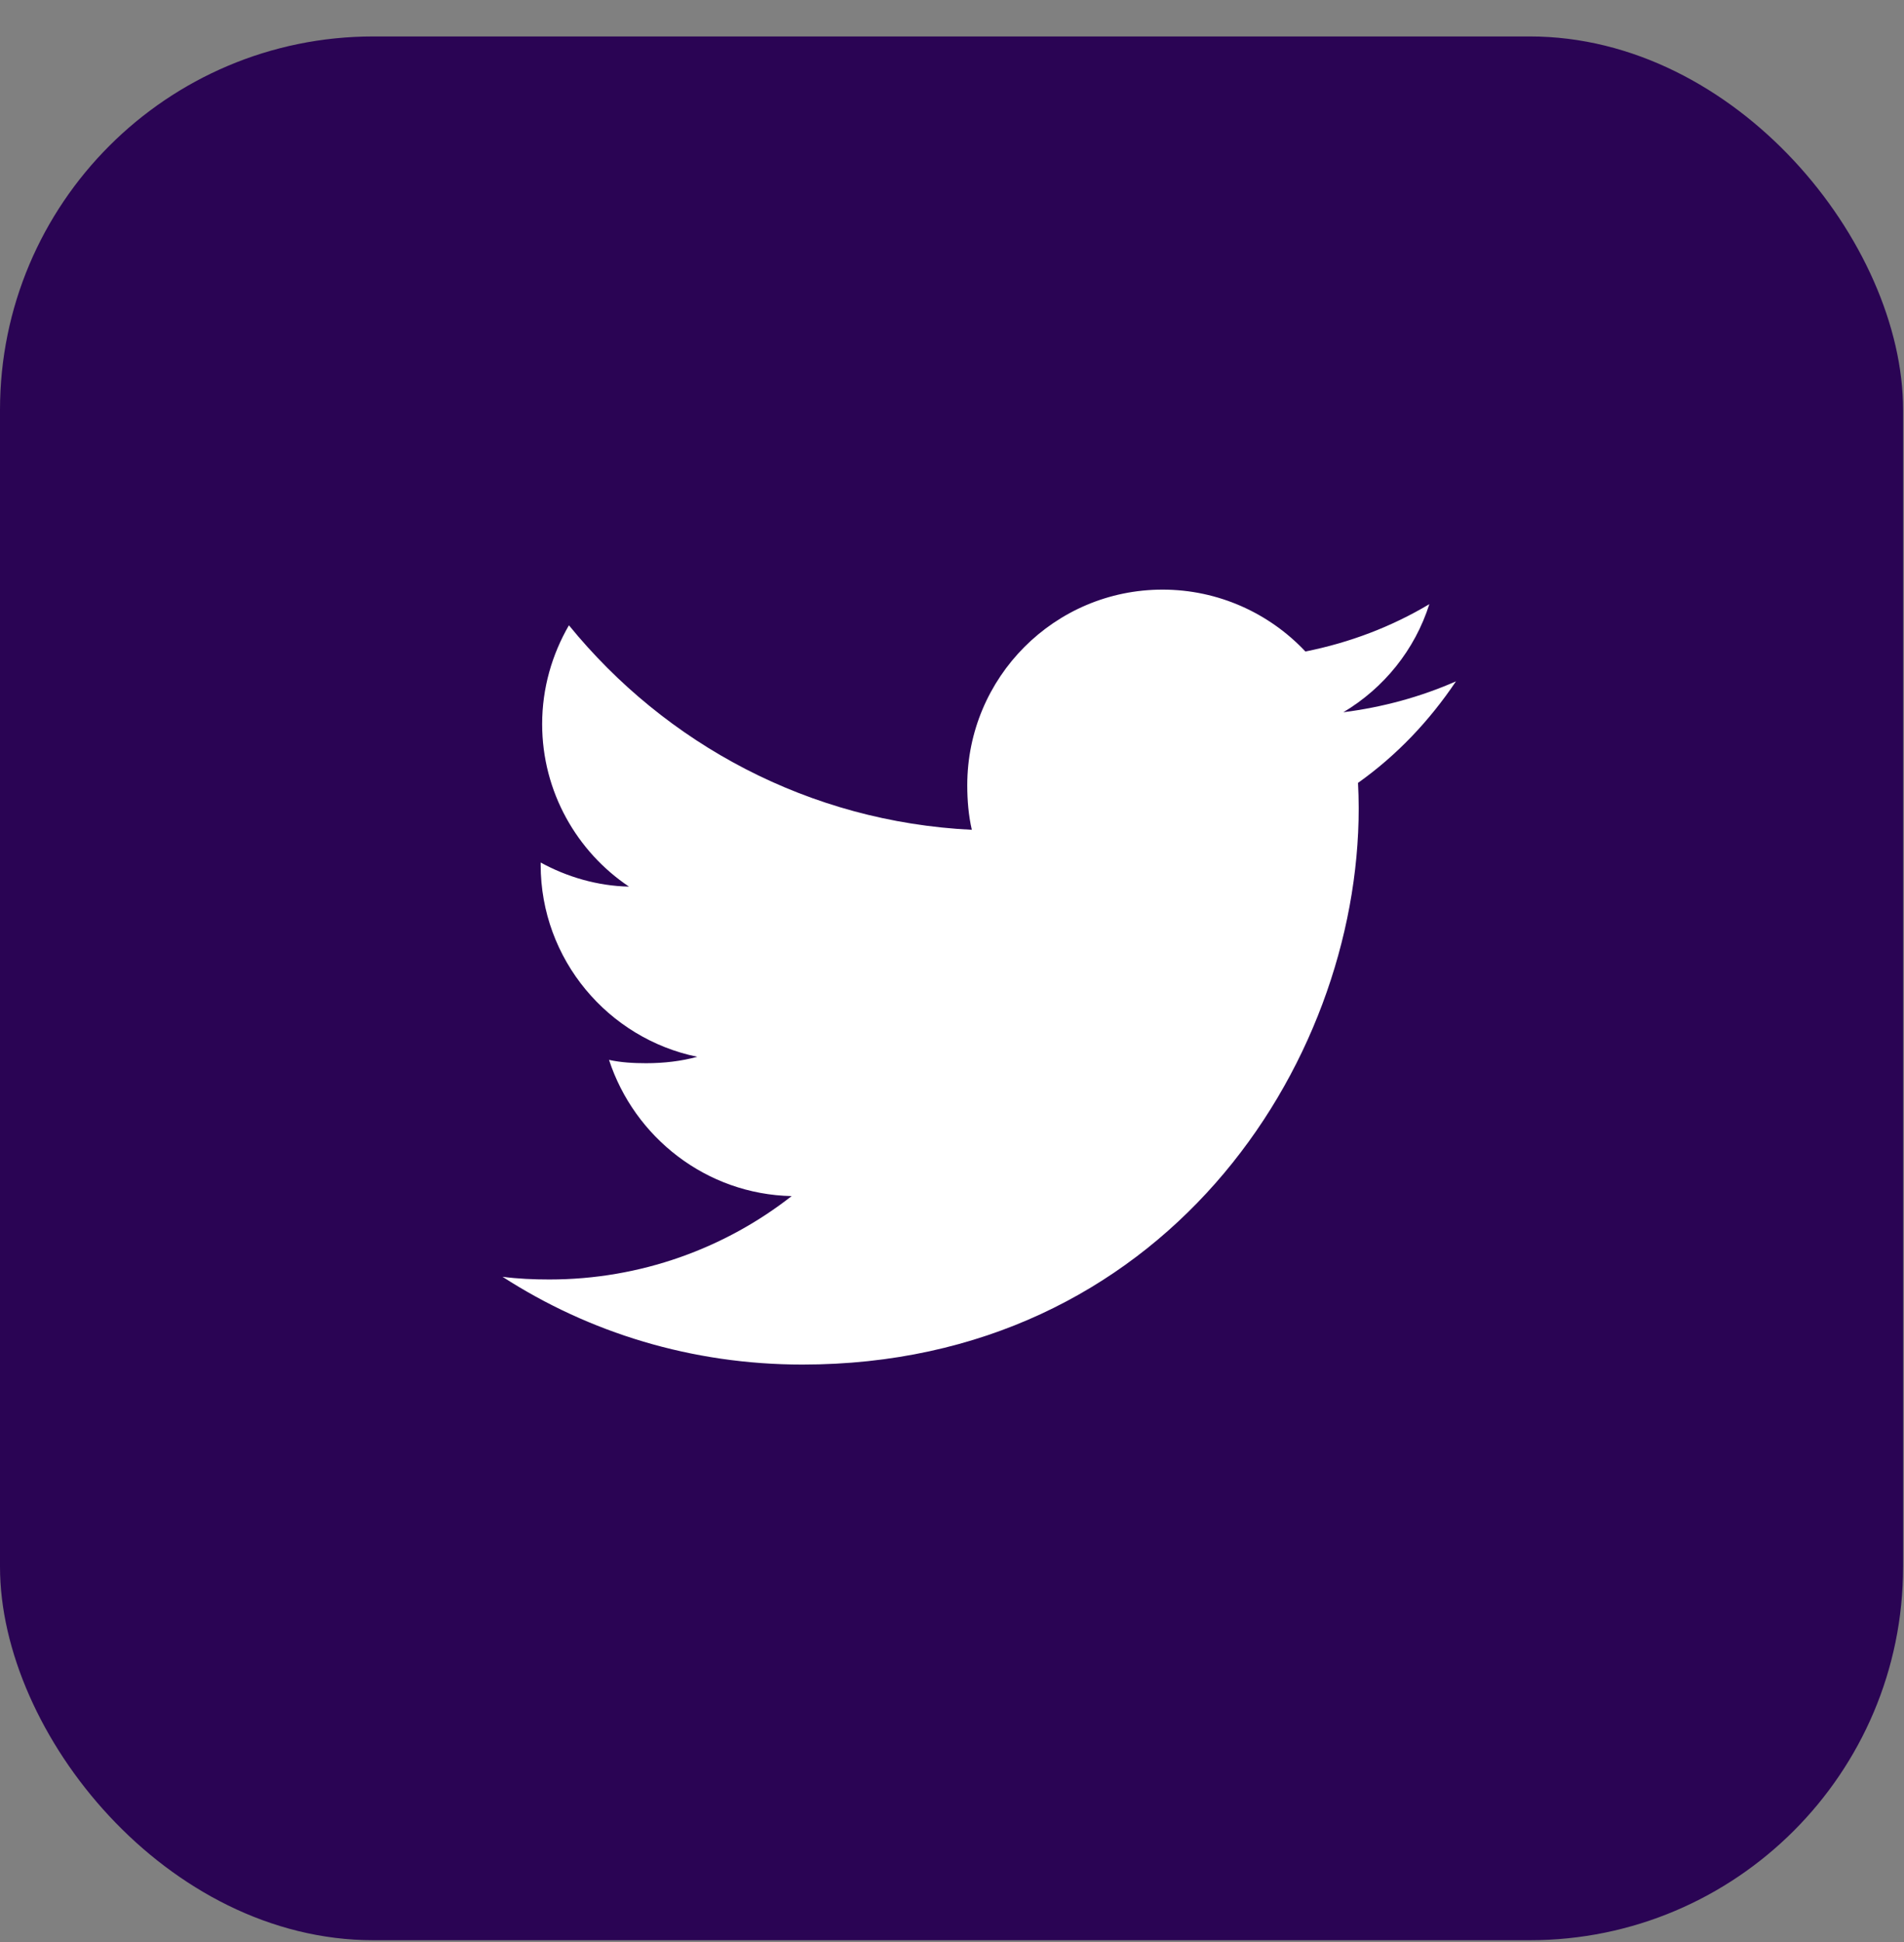
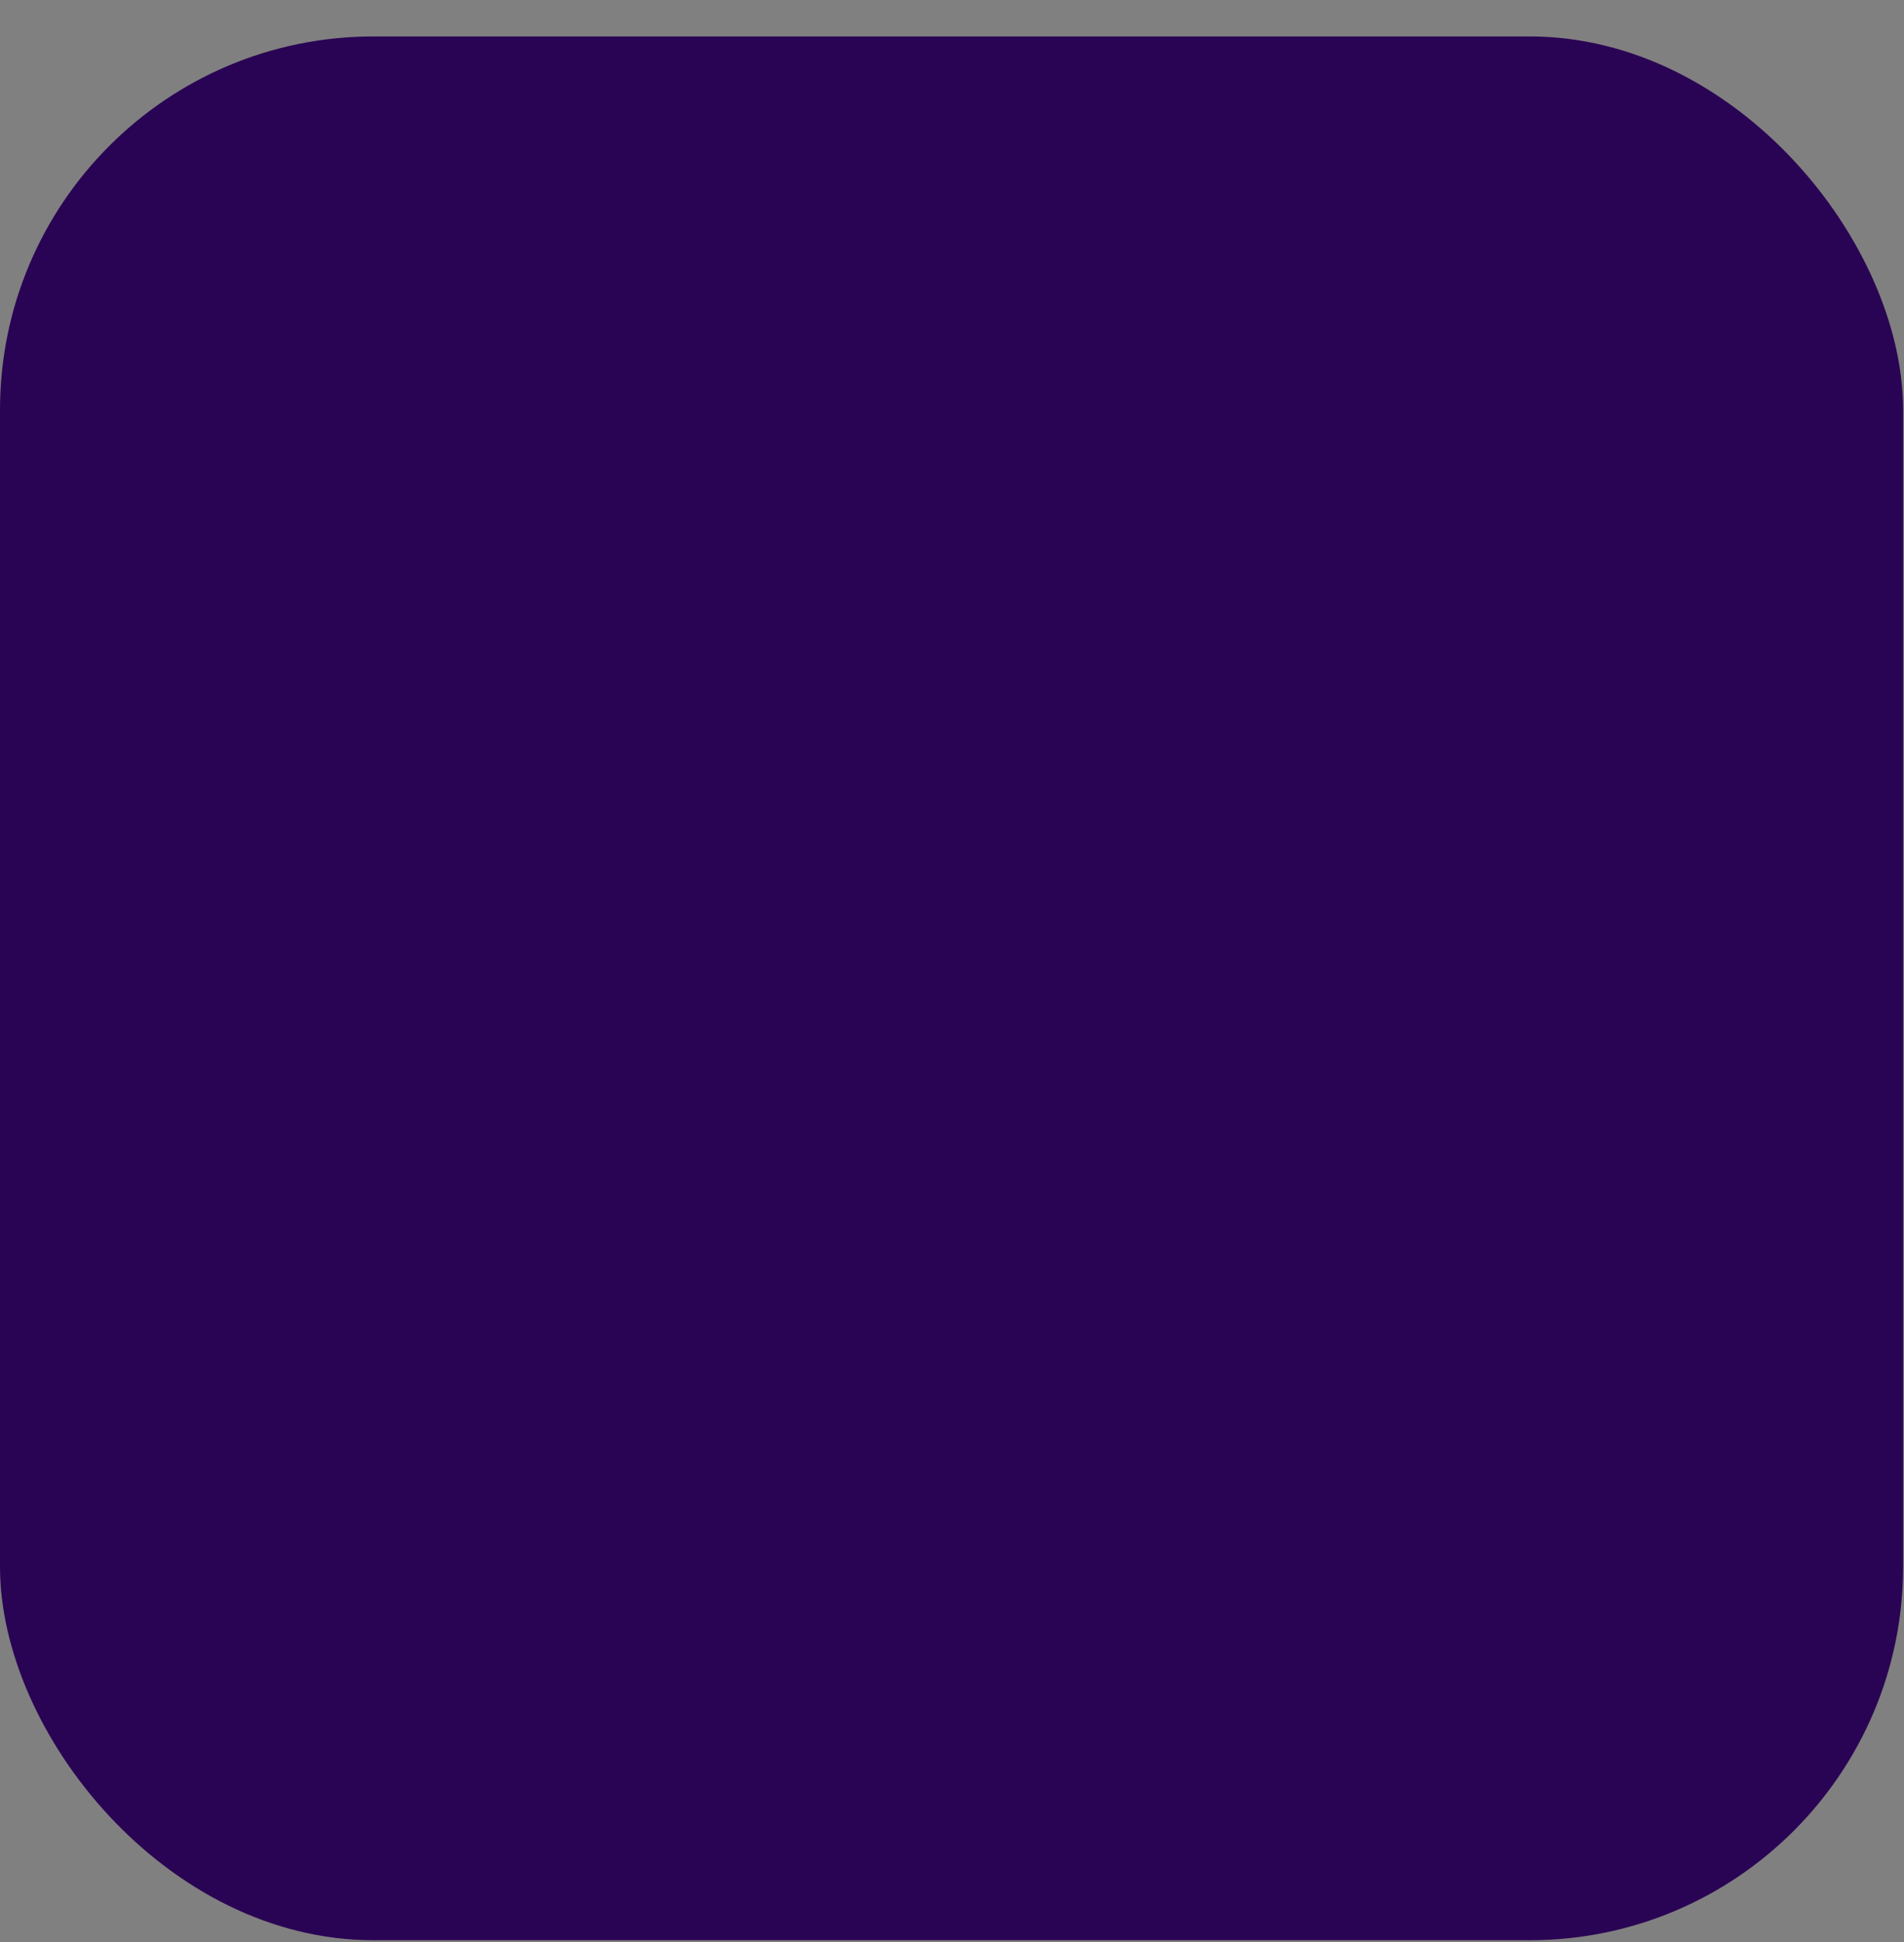
<svg xmlns="http://www.w3.org/2000/svg" width="51" height="52" viewBox="0 0 51 52" fill="none">
  <rect x="0" y="0" width="51" height="52" fill="#808080" stroke="none" />
  <rect y="0.976" width="50.976" height="50.976" rx="10" fill="#2A0454" />
-   <path d="M38.999 18.244C38.05 18.661 37.038 18.937 35.983 19.071C37.068 18.423 37.896 17.405 38.286 16.177C37.274 16.781 36.157 17.207 34.966 17.445C34.005 16.422 32.635 15.788 31.141 15.788C28.243 15.788 25.909 18.141 25.909 21.025C25.909 21.44 25.944 21.839 26.031 22.219C21.678 22.007 17.826 19.921 15.239 16.743C14.787 17.526 14.522 18.423 14.522 19.389C14.522 21.202 15.456 22.809 16.848 23.74C16.007 23.724 15.182 23.48 14.482 23.095C14.482 23.111 14.482 23.132 14.482 23.153C14.482 25.697 16.297 27.81 18.677 28.297C18.251 28.414 17.787 28.469 17.304 28.469C16.969 28.469 16.631 28.45 16.313 28.38C16.992 30.453 18.917 31.978 21.205 32.027C19.424 33.421 17.162 34.26 14.714 34.26C14.284 34.26 13.873 34.241 13.461 34.188C15.78 35.684 18.529 36.538 21.493 36.538C31.127 36.538 36.394 28.557 36.394 21.64C36.394 21.408 36.386 21.185 36.375 20.963C37.414 20.225 38.287 19.304 38.999 18.244Z" fill="white" />
</svg>